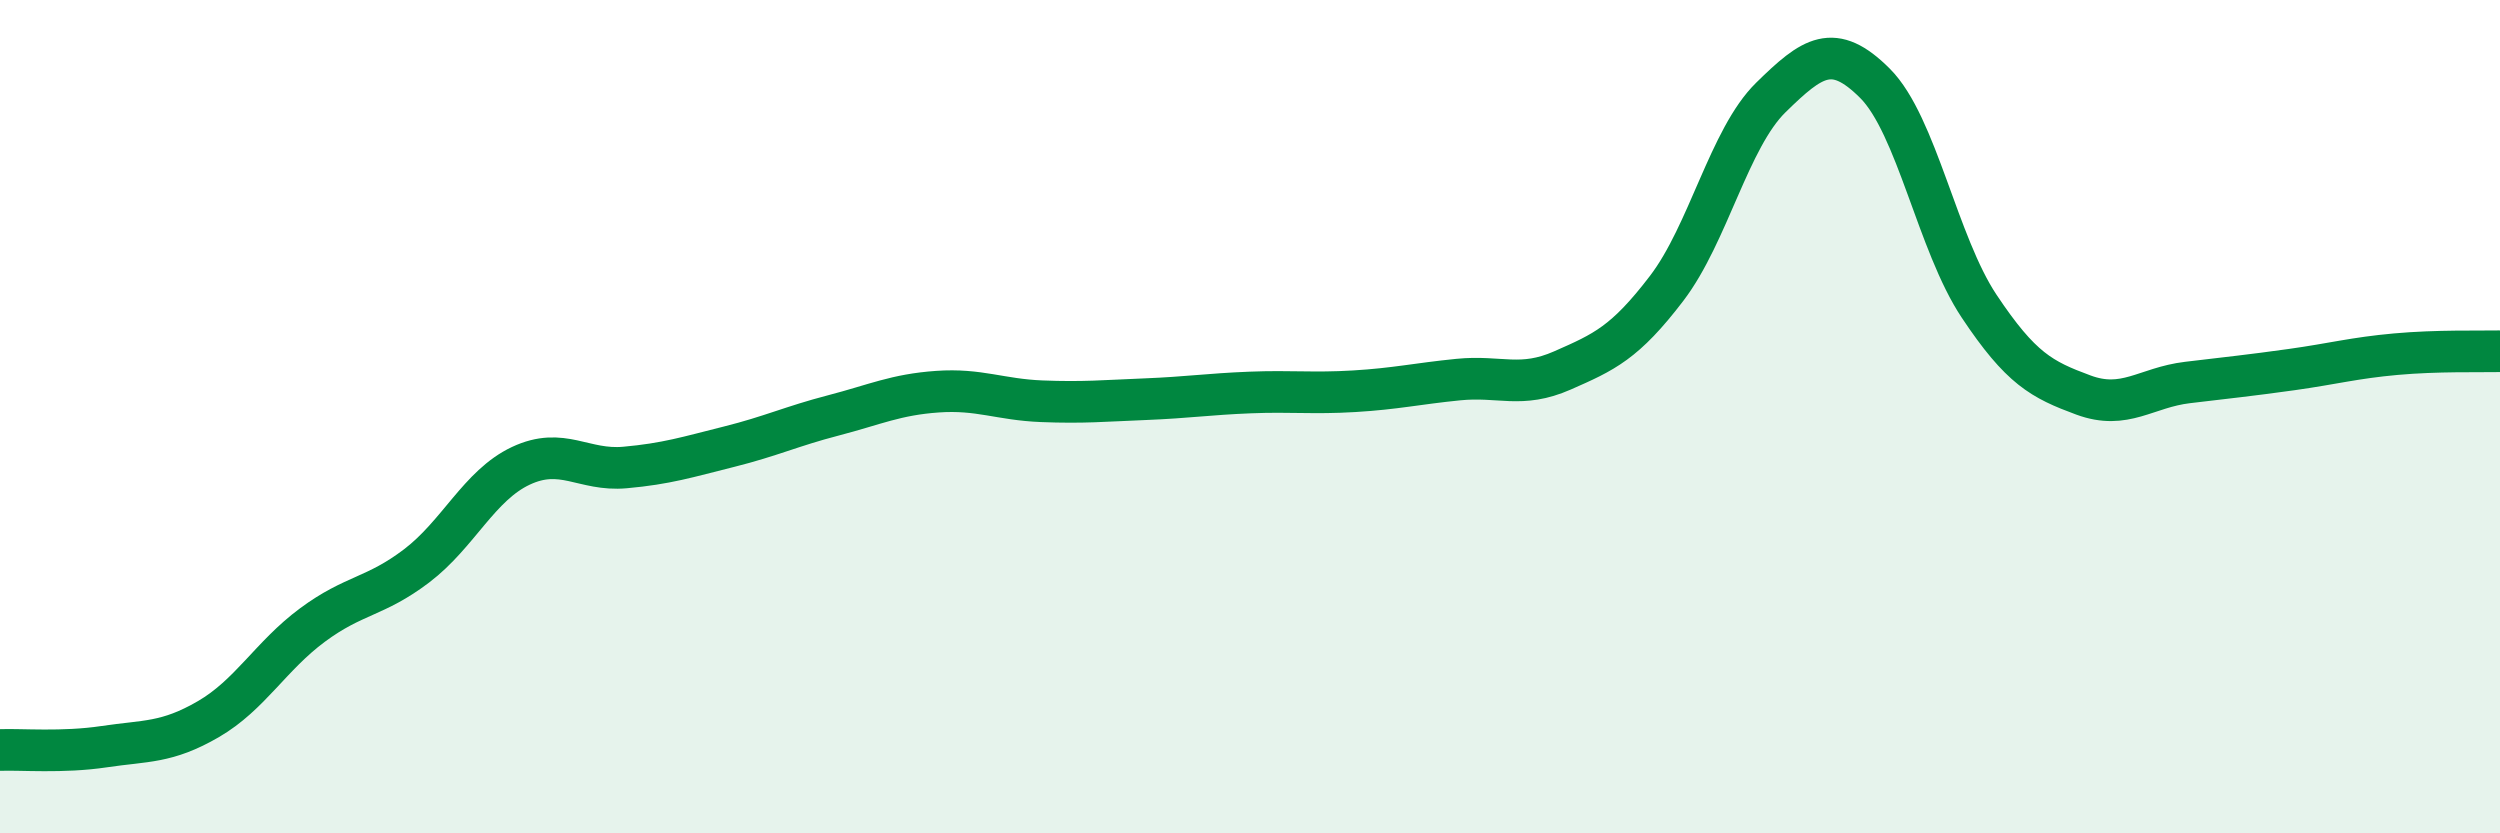
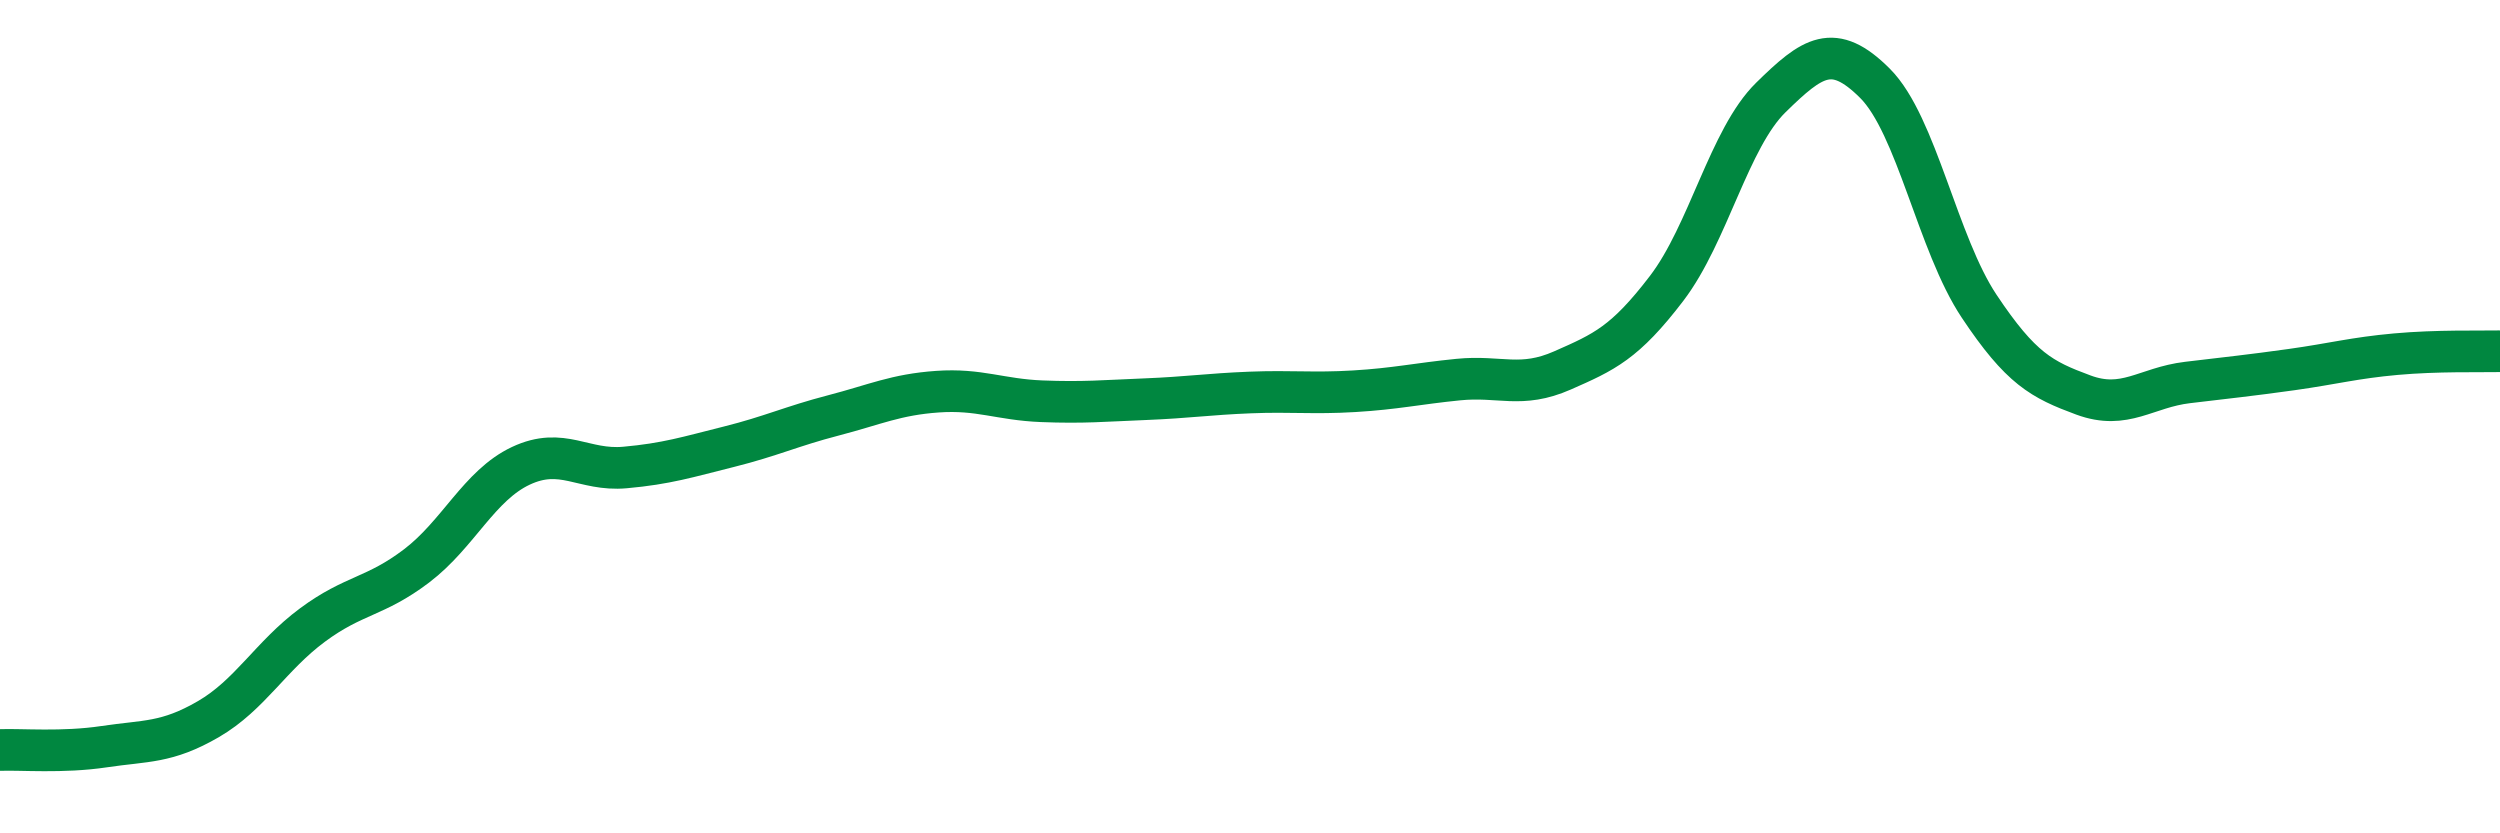
<svg xmlns="http://www.w3.org/2000/svg" width="60" height="20" viewBox="0 0 60 20">
-   <path d="M 0,18 C 0.5,17.98 1.5,18.07 2.5,17.92 C 3.5,17.77 4,17.84 5,17.26 C 6,16.68 6.5,15.74 7.5,15 C 8.5,14.26 9,14.34 10,13.58 C 11,12.82 11.5,11.65 12.5,11.18 C 13.5,10.71 14,11.31 15,11.22 C 16,11.13 16.5,10.97 17.5,10.72 C 18.5,10.47 19,10.23 20,9.97 C 21,9.71 21.5,9.47 22.5,9.4 C 23.5,9.33 24,9.59 25,9.63 C 26,9.67 26.5,9.62 27.5,9.58 C 28.5,9.54 29,9.46 30,9.42 C 31,9.38 31.5,9.45 32.5,9.39 C 33.5,9.33 34,9.21 35,9.11 C 36,9.01 36.5,9.33 37.5,8.89 C 38.5,8.45 39,8.23 40,6.92 C 41,5.61 41.5,3.32 42.5,2.34 C 43.5,1.36 44,1 45,2 C 46,3 46.5,5.85 47.5,7.35 C 48.5,8.85 49,9.11 50,9.48 C 51,9.85 51.5,9.3 52.5,9.18 C 53.5,9.06 54,9.01 55,8.87 C 56,8.73 56.5,8.59 57.5,8.5 C 58.5,8.41 59.5,8.44 60,8.43L60 20L0 20Z" fill="#008740" opacity="0.1" stroke-linecap="round" stroke-linejoin="round" />
  <path d="M 0,18 C 0.5,17.98 1.5,18.07 2.5,17.92 C 3.5,17.77 4,17.84 5,17.26 C 6,16.68 6.5,15.74 7.5,15 C 8.5,14.26 9,14.34 10,13.58 C 11,12.82 11.5,11.65 12.5,11.18 C 13.5,10.71 14,11.31 15,11.22 C 16,11.13 16.5,10.97 17.5,10.72 C 18.5,10.47 19,10.23 20,9.97 C 21,9.71 21.5,9.47 22.5,9.4 C 23.5,9.33 24,9.59 25,9.63 C 26,9.67 26.5,9.62 27.5,9.58 C 28.5,9.54 29,9.46 30,9.42 C 31,9.38 31.5,9.45 32.5,9.39 C 33.5,9.33 34,9.21 35,9.11 C 36,9.01 36.5,9.33 37.5,8.89 C 38.5,8.45 39,8.23 40,6.92 C 41,5.61 41.5,3.32 42.5,2.34 C 43.5,1.36 44,1 45,2 C 46,3 46.5,5.85 47.5,7.35 C 48.5,8.85 49,9.11 50,9.48 C 51,9.85 51.5,9.3 52.5,9.18 C 53.5,9.06 54,9.01 55,8.87 C 56,8.73 56.5,8.59 57.5,8.5 C 58.5,8.41 59.5,8.44 60,8.43" stroke="#008740" stroke-width="1" fill="none" stroke-linecap="round" stroke-linejoin="round" />
</svg>